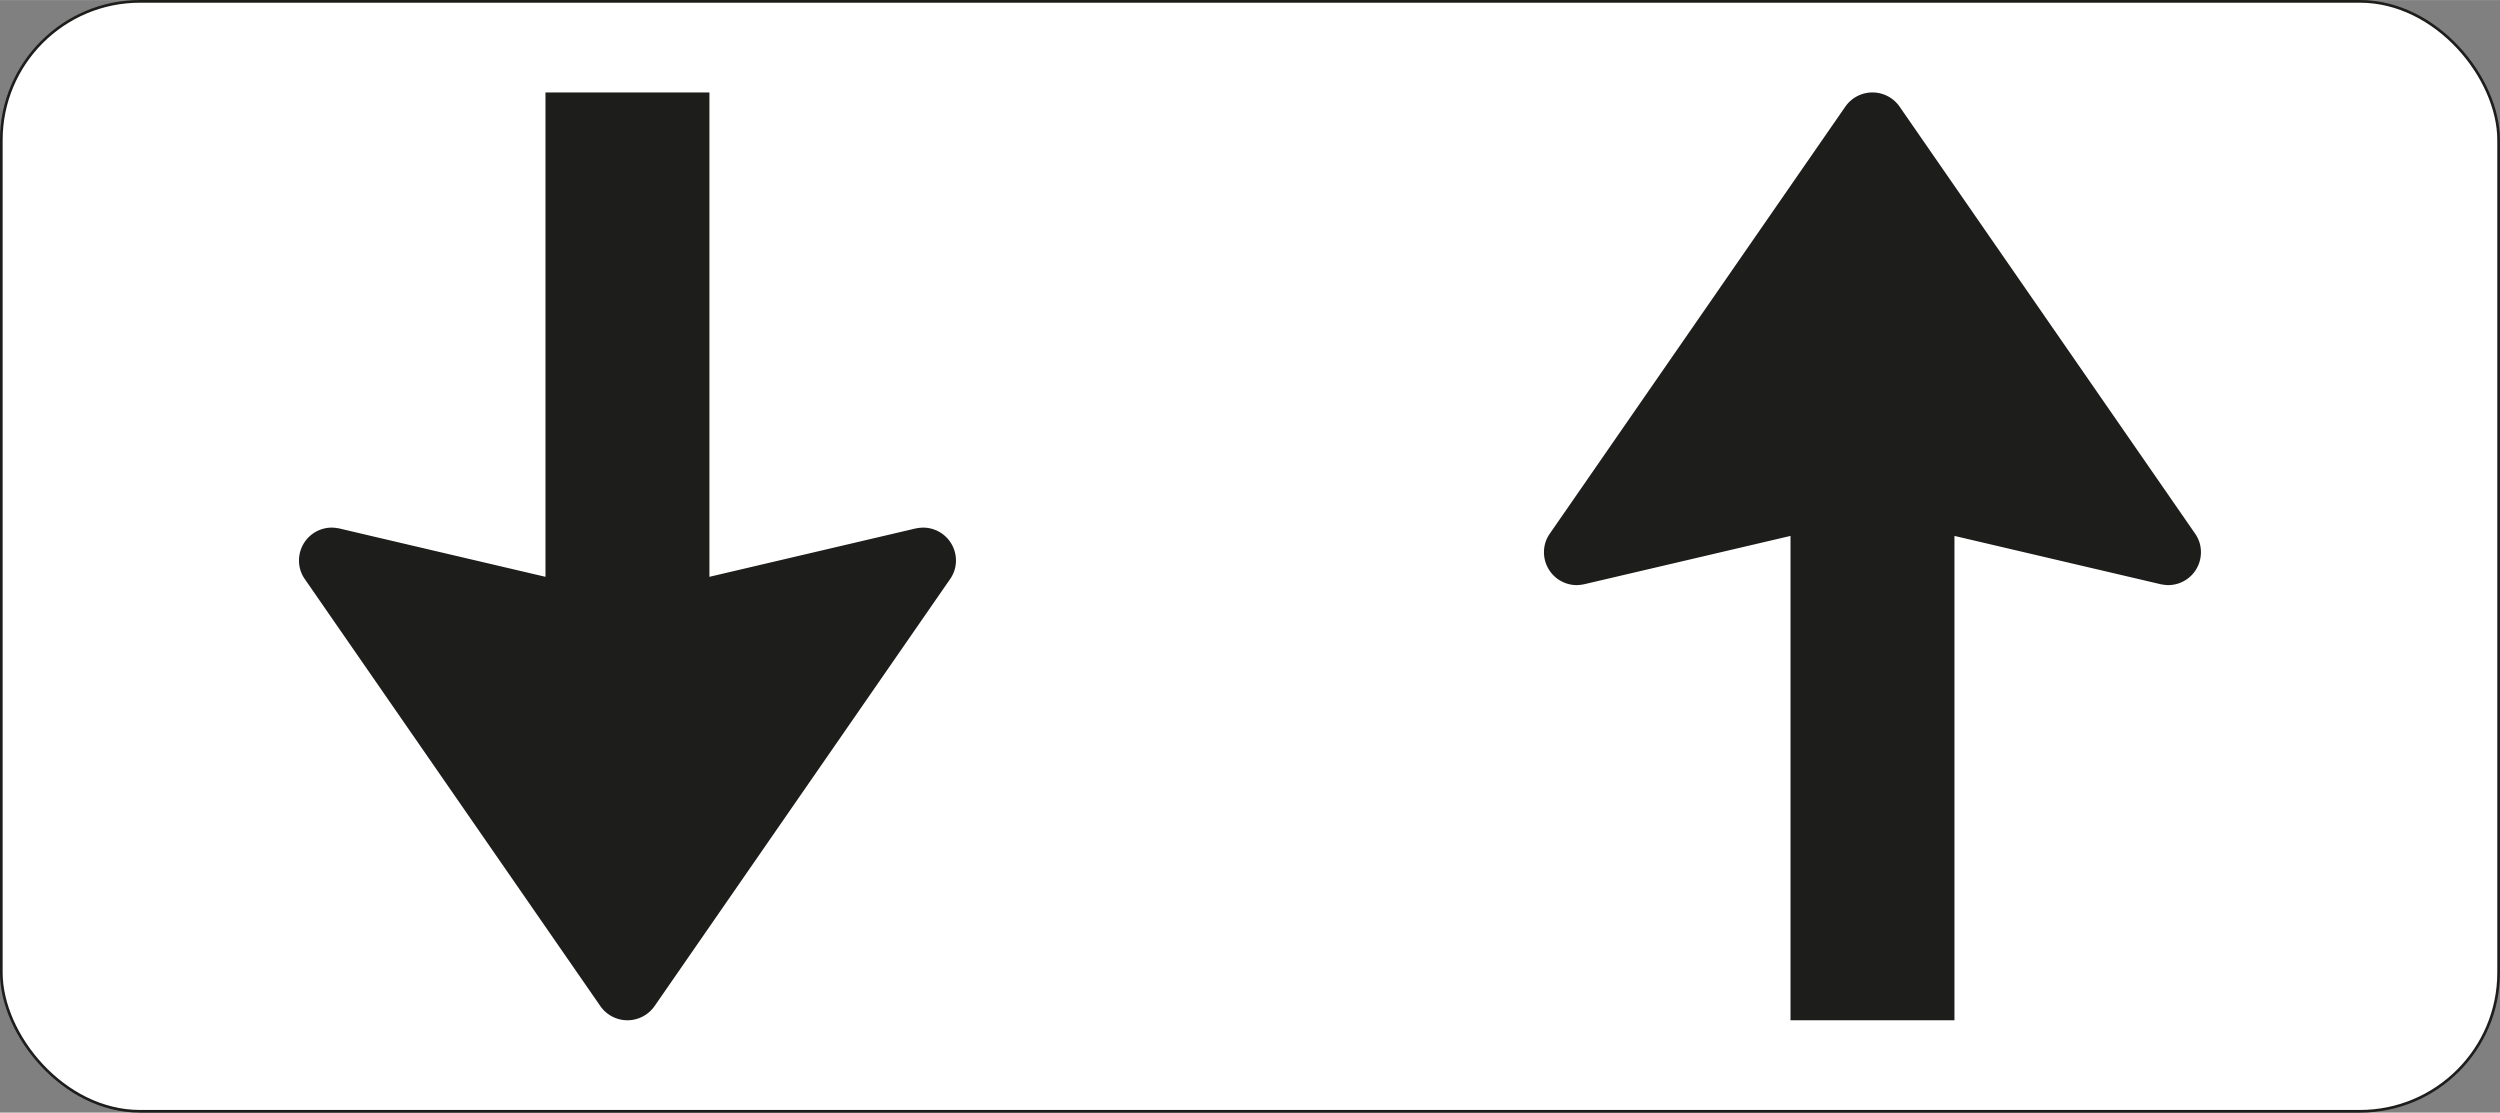
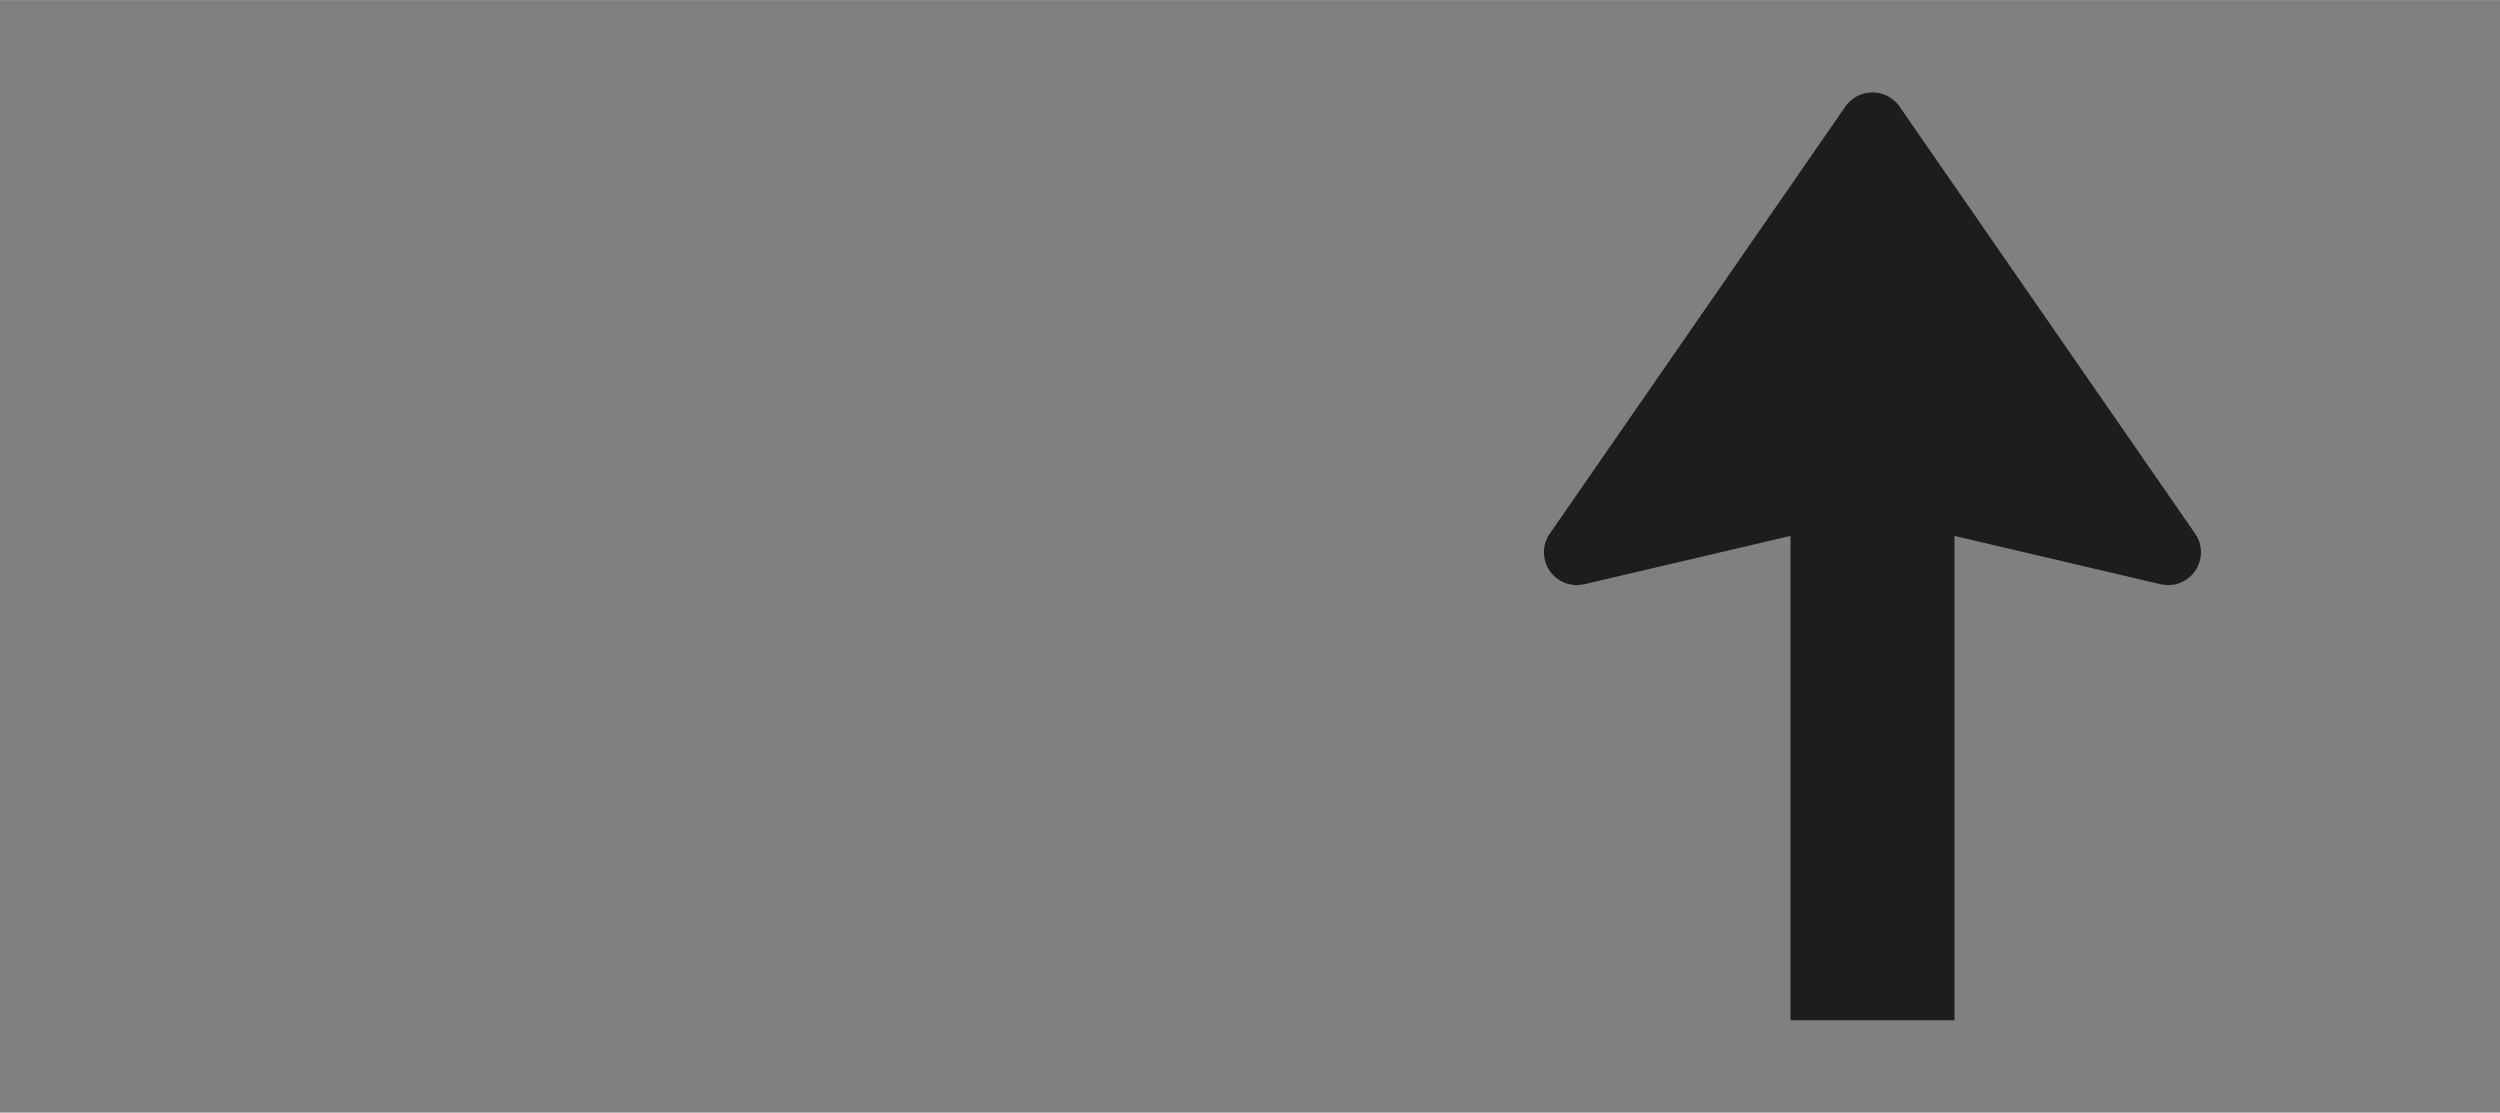
<svg xmlns="http://www.w3.org/2000/svg" id="Laag_1" data-name="Laag 1" width="141.26mm" height="62.87mm" viewBox="0 0 400.43 178.2">
  <rect x="0" y="0" width="400.43" height="178.2" fill="#808080" stroke="none" />
  <defs>
    <style>
      .cls-1 {
        fill: #fff;
      }

      .cls-2 {
        fill: none;
        stroke: #1d1d1b;
        stroke-miterlimit: 10;
        stroke-width: 0.43px;
      }

      .cls-3 {
        fill: #1d1d1b;
      }
    </style>
  </defs>
  <title>OB505</title>
  <g>
    <g>
-       <rect class="cls-1" x="0.21" y="0.21" width="400" height="177.78" rx="22.22" />
-       <rect class="cls-2" x="0.21" y="0.21" width="400" height="177.78" rx="22.22" />
-     </g>
+       </g>
    <g>
-       <path class="cls-3" d="M113.63,14.8V92.38l32.79-7.69a6.87,6.87,0,0,1,1.43-.19,5.27,5.27,0,0,1,5.27,5.26,5.15,5.15,0,0,1-.91,2.94l-47.34,68.4a5.29,5.29,0,0,1-8.74,0L48.79,92.7a5.14,5.14,0,0,1-.9-2.94,5.26,5.26,0,0,1,5.26-5.26,7,7,0,0,1,1.44.19c.63.16,32.78,7.69,32.78,7.69V14.8Z" />
      <path class="cls-3" d="M286.79,163.41V85.83L254,93.51a6.76,6.76,0,0,1-1.44.2,5.26,5.26,0,0,1-5.26-5.27,5.15,5.15,0,0,1,.91-2.94c.85-1.21,46.51-67.21,47.34-68.4a5.29,5.29,0,0,1,8.73,0l47.34,68.4a5.15,5.15,0,0,1,.91,2.94,5.26,5.26,0,0,1-5.26,5.27,6.76,6.76,0,0,1-1.44-.2l-32.78-7.68v77.58Z" />
    </g>
  </g>
</svg>